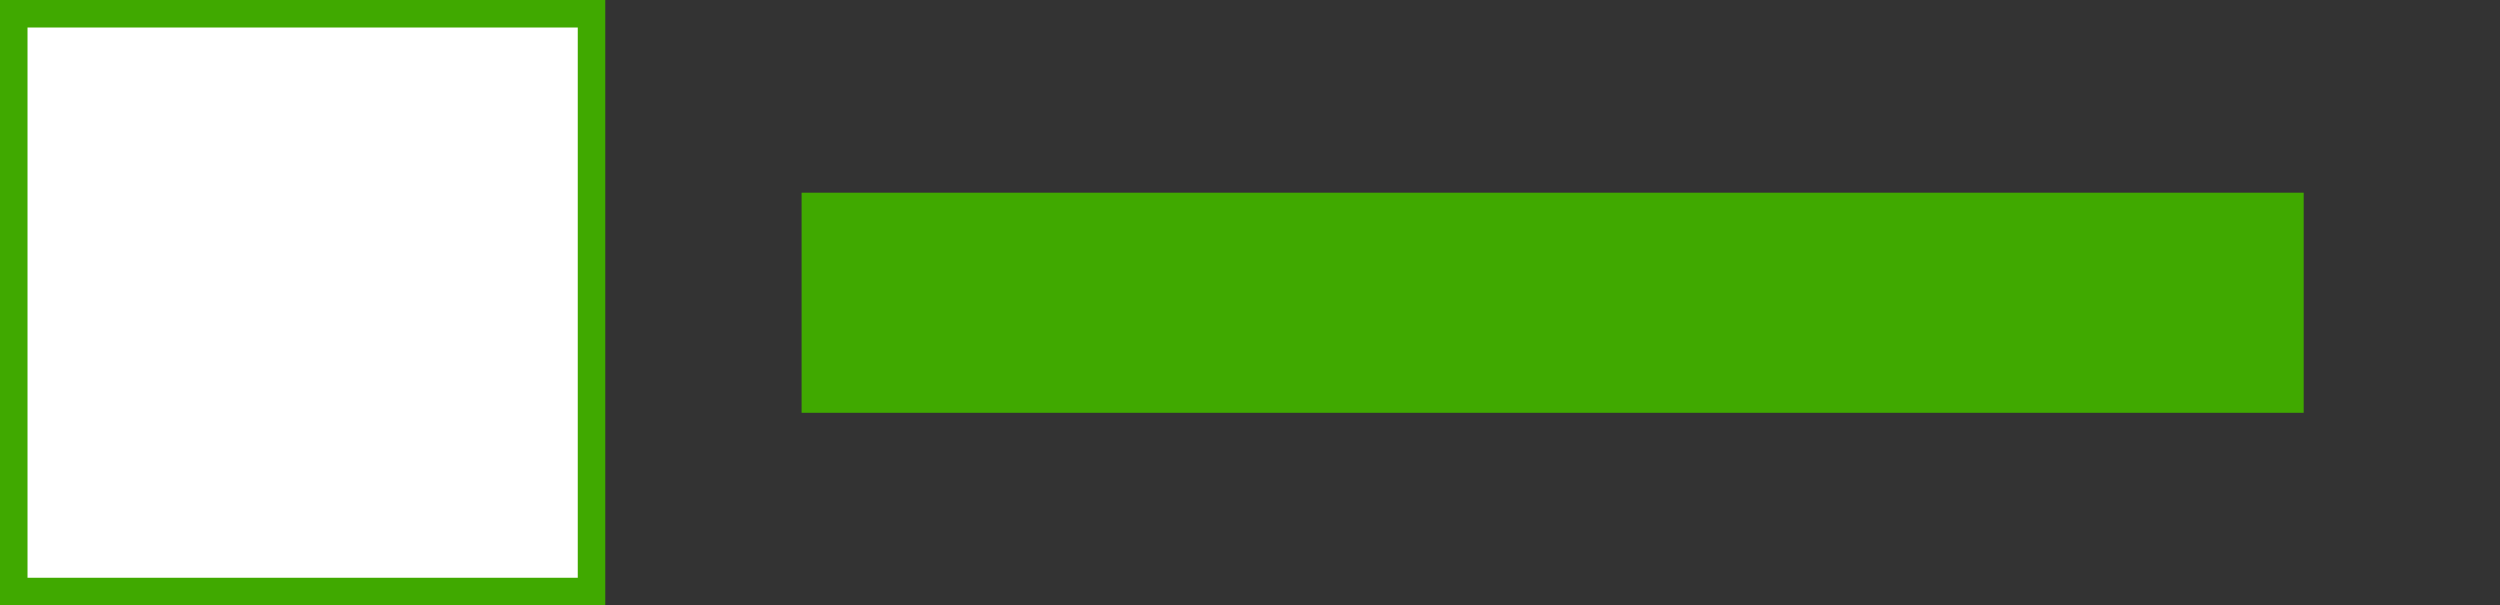
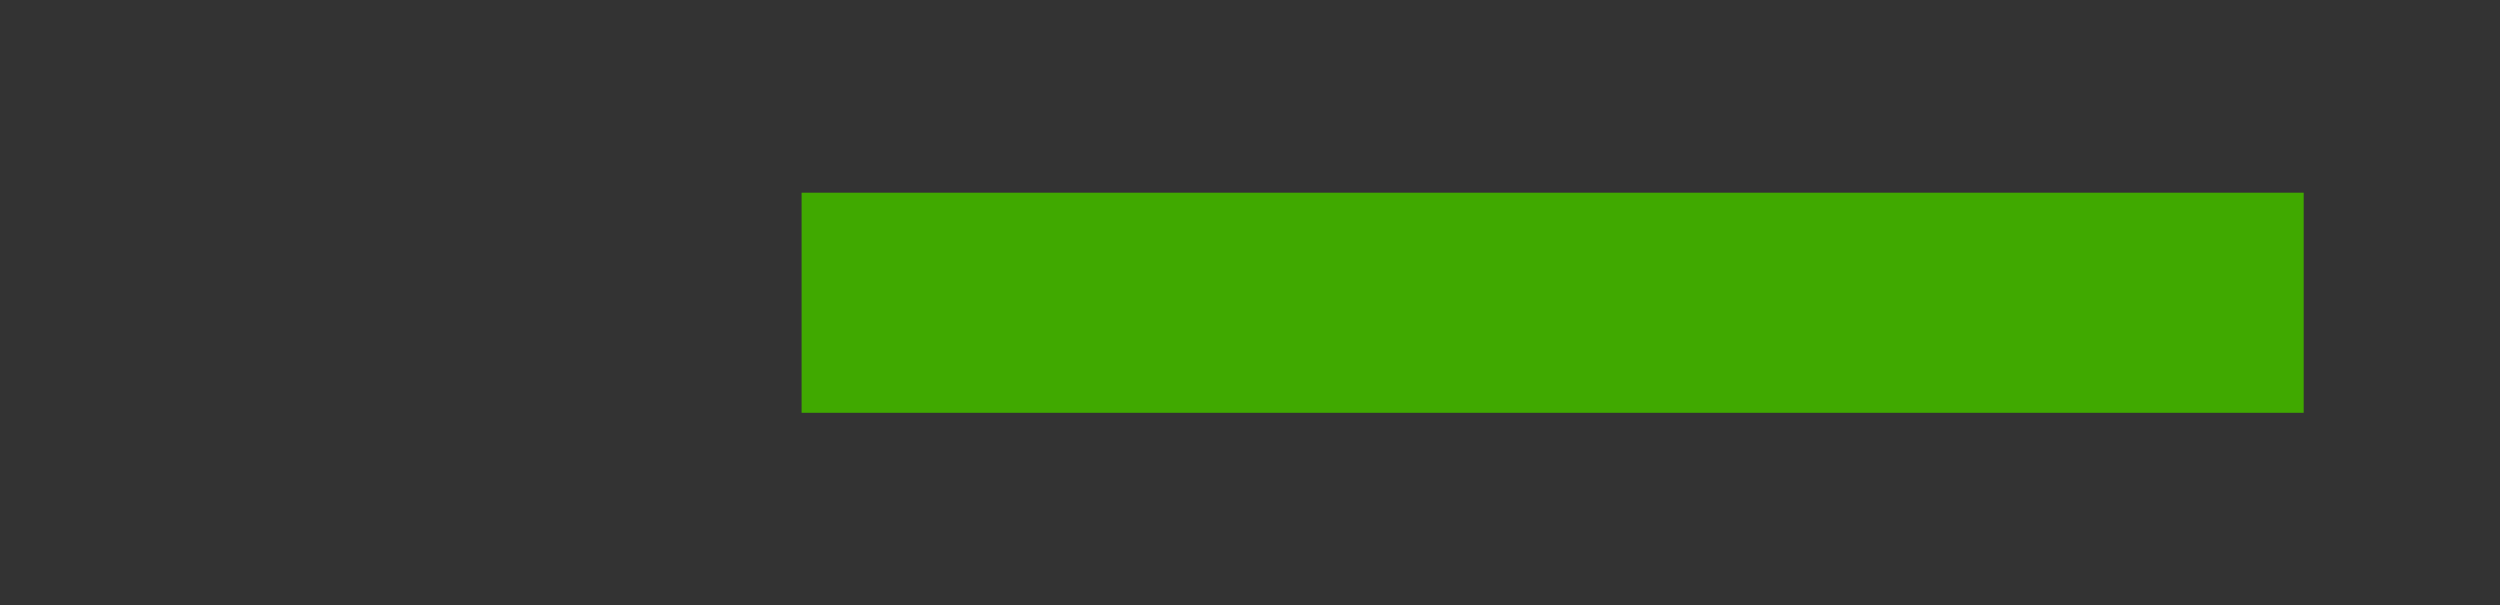
<svg xmlns="http://www.w3.org/2000/svg" version="1.1" id="Layer_1" x="0px" y="0px" width="22.717px" height="5.5px" viewBox="0 0 22.717 5.5" enable-background="new 0 0 22.717 5.5" xml:space="preserve">
  <rect x="0" y="0" width="22.717" height="5.5" fill="#333333" stroke="none" />
  <g>
    <rect x="7.284" y="1.751" fill="#40A900" width="13.649" height="2" />
  </g>
  <g>
-     <rect x="0.125" y="0.125" fill="#FFFFFF" width="5.25" height="5.25" />
-     <path fill="#40A900" d="M0,0h5.5v5.5H0V0z M5.25,0.25h-5v5h5V0.25z" />
-   </g>
+     </g>
</svg>